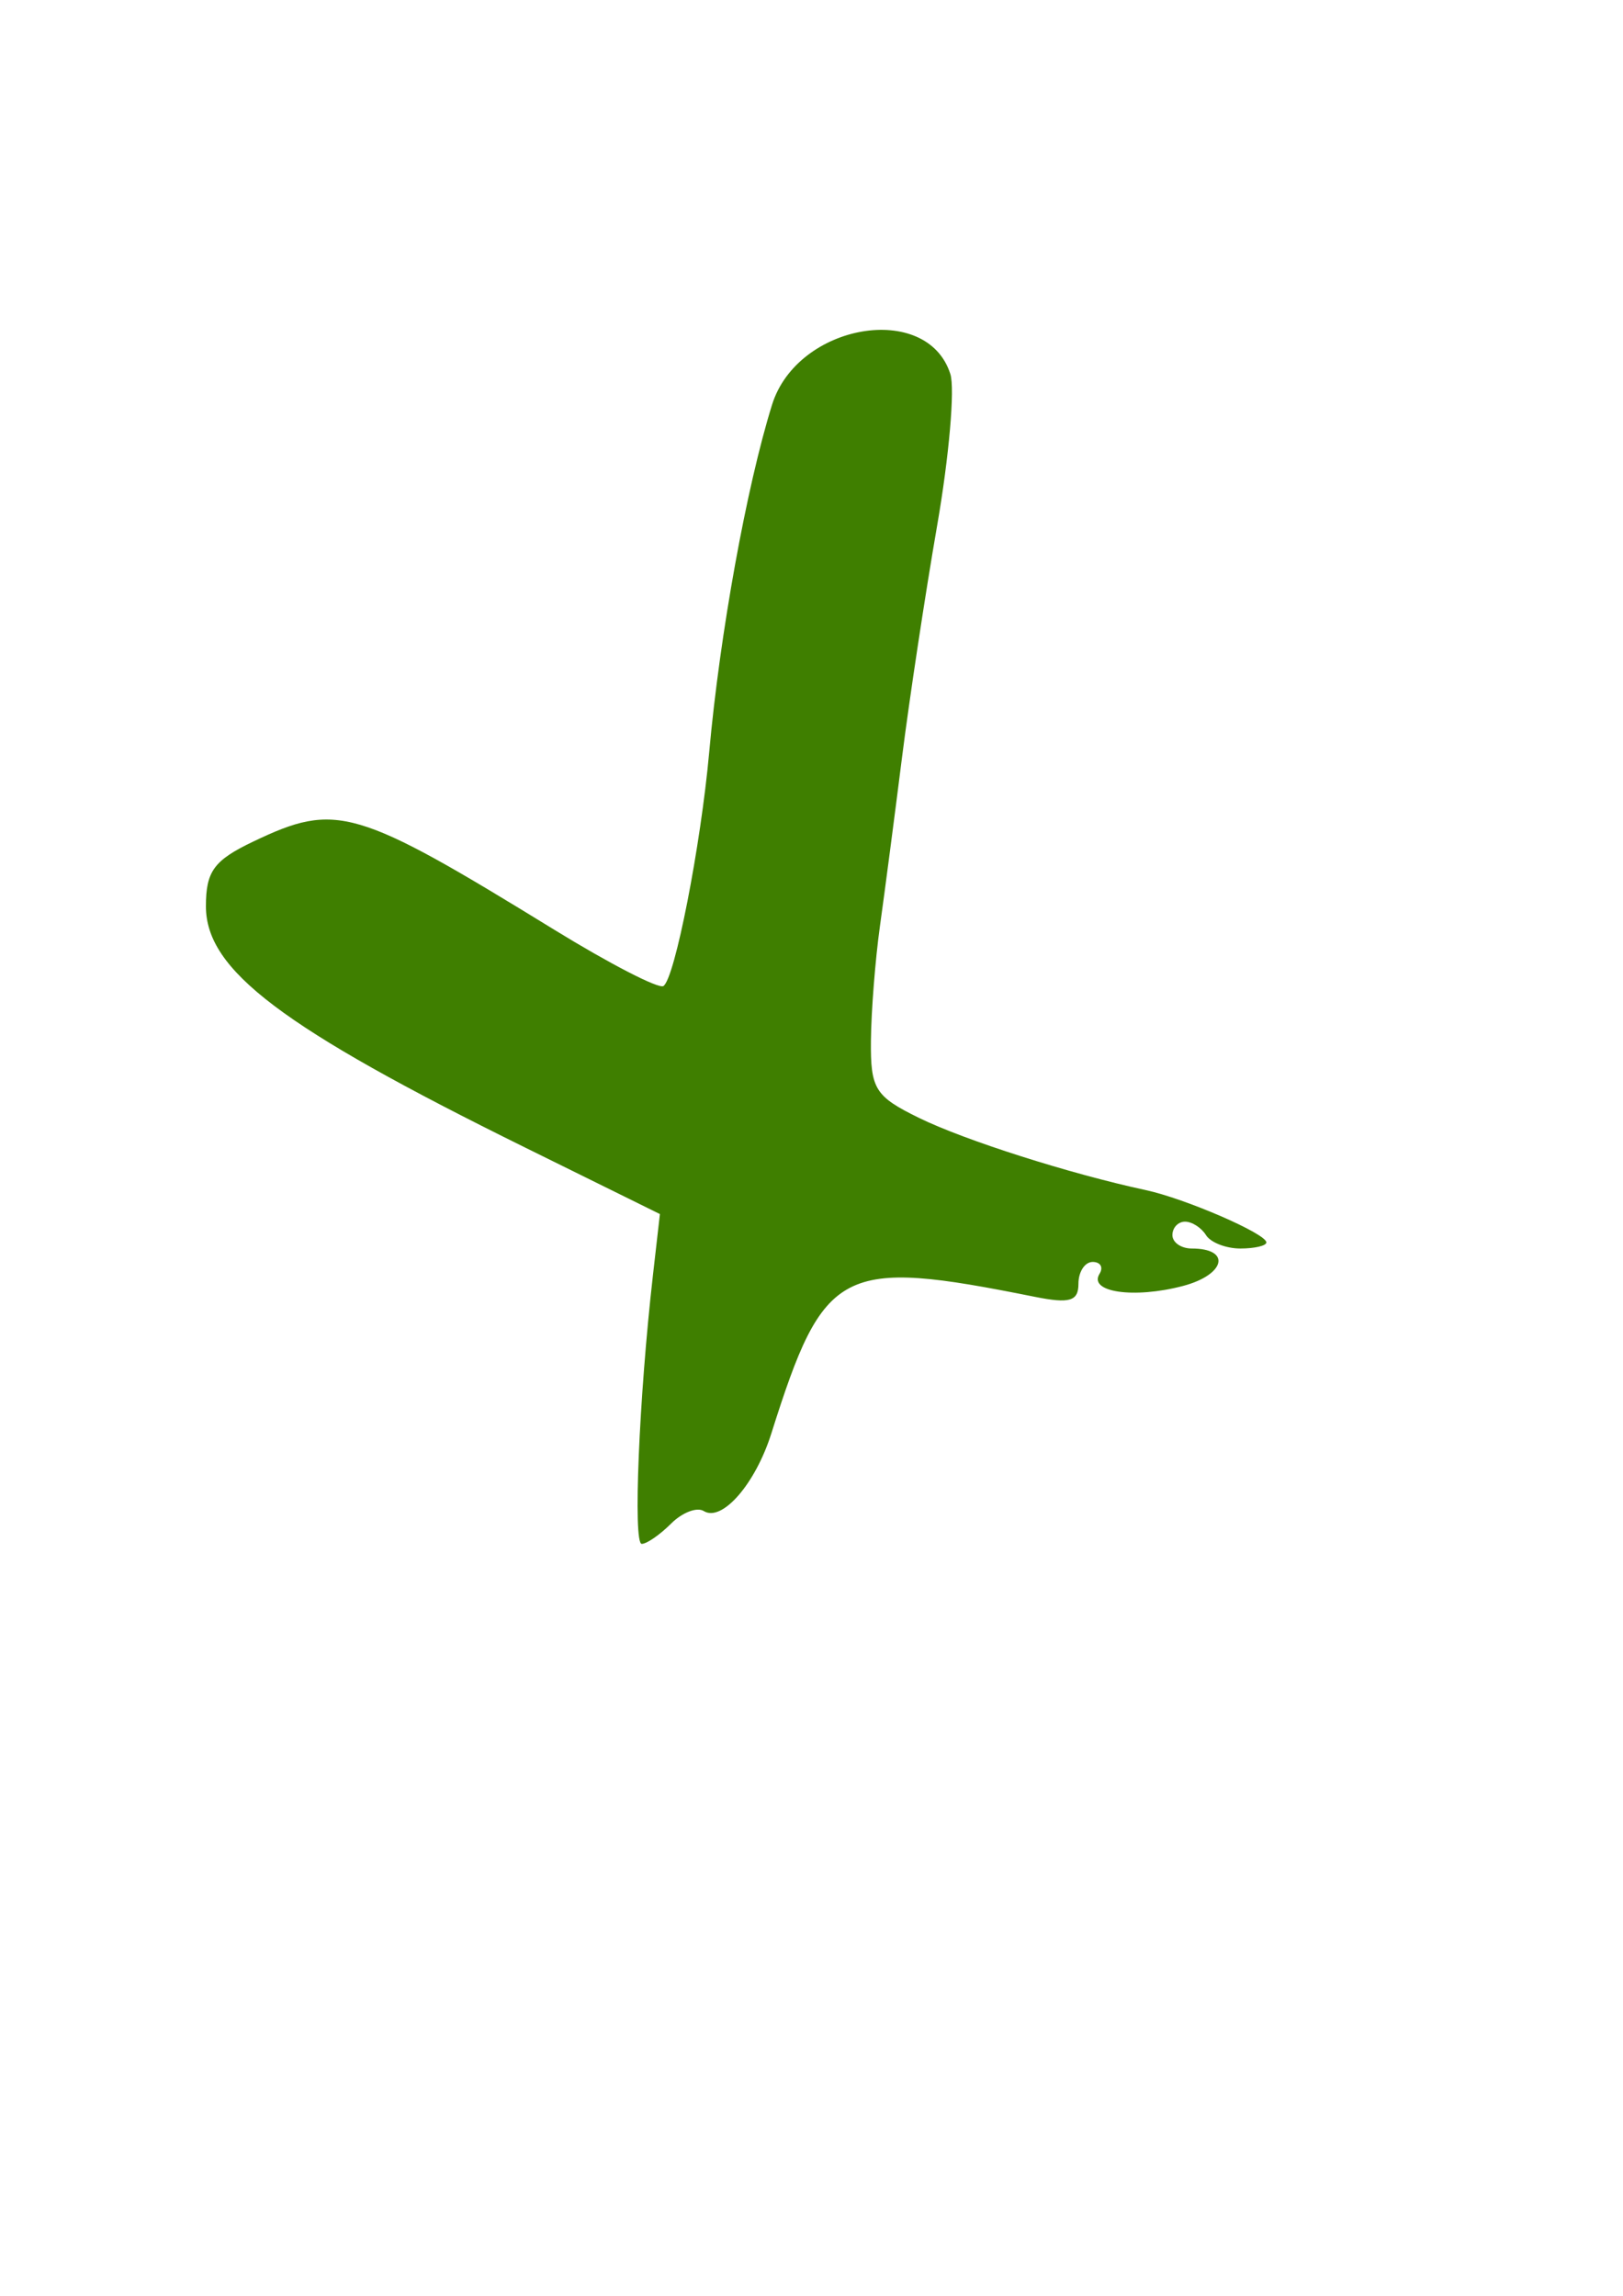
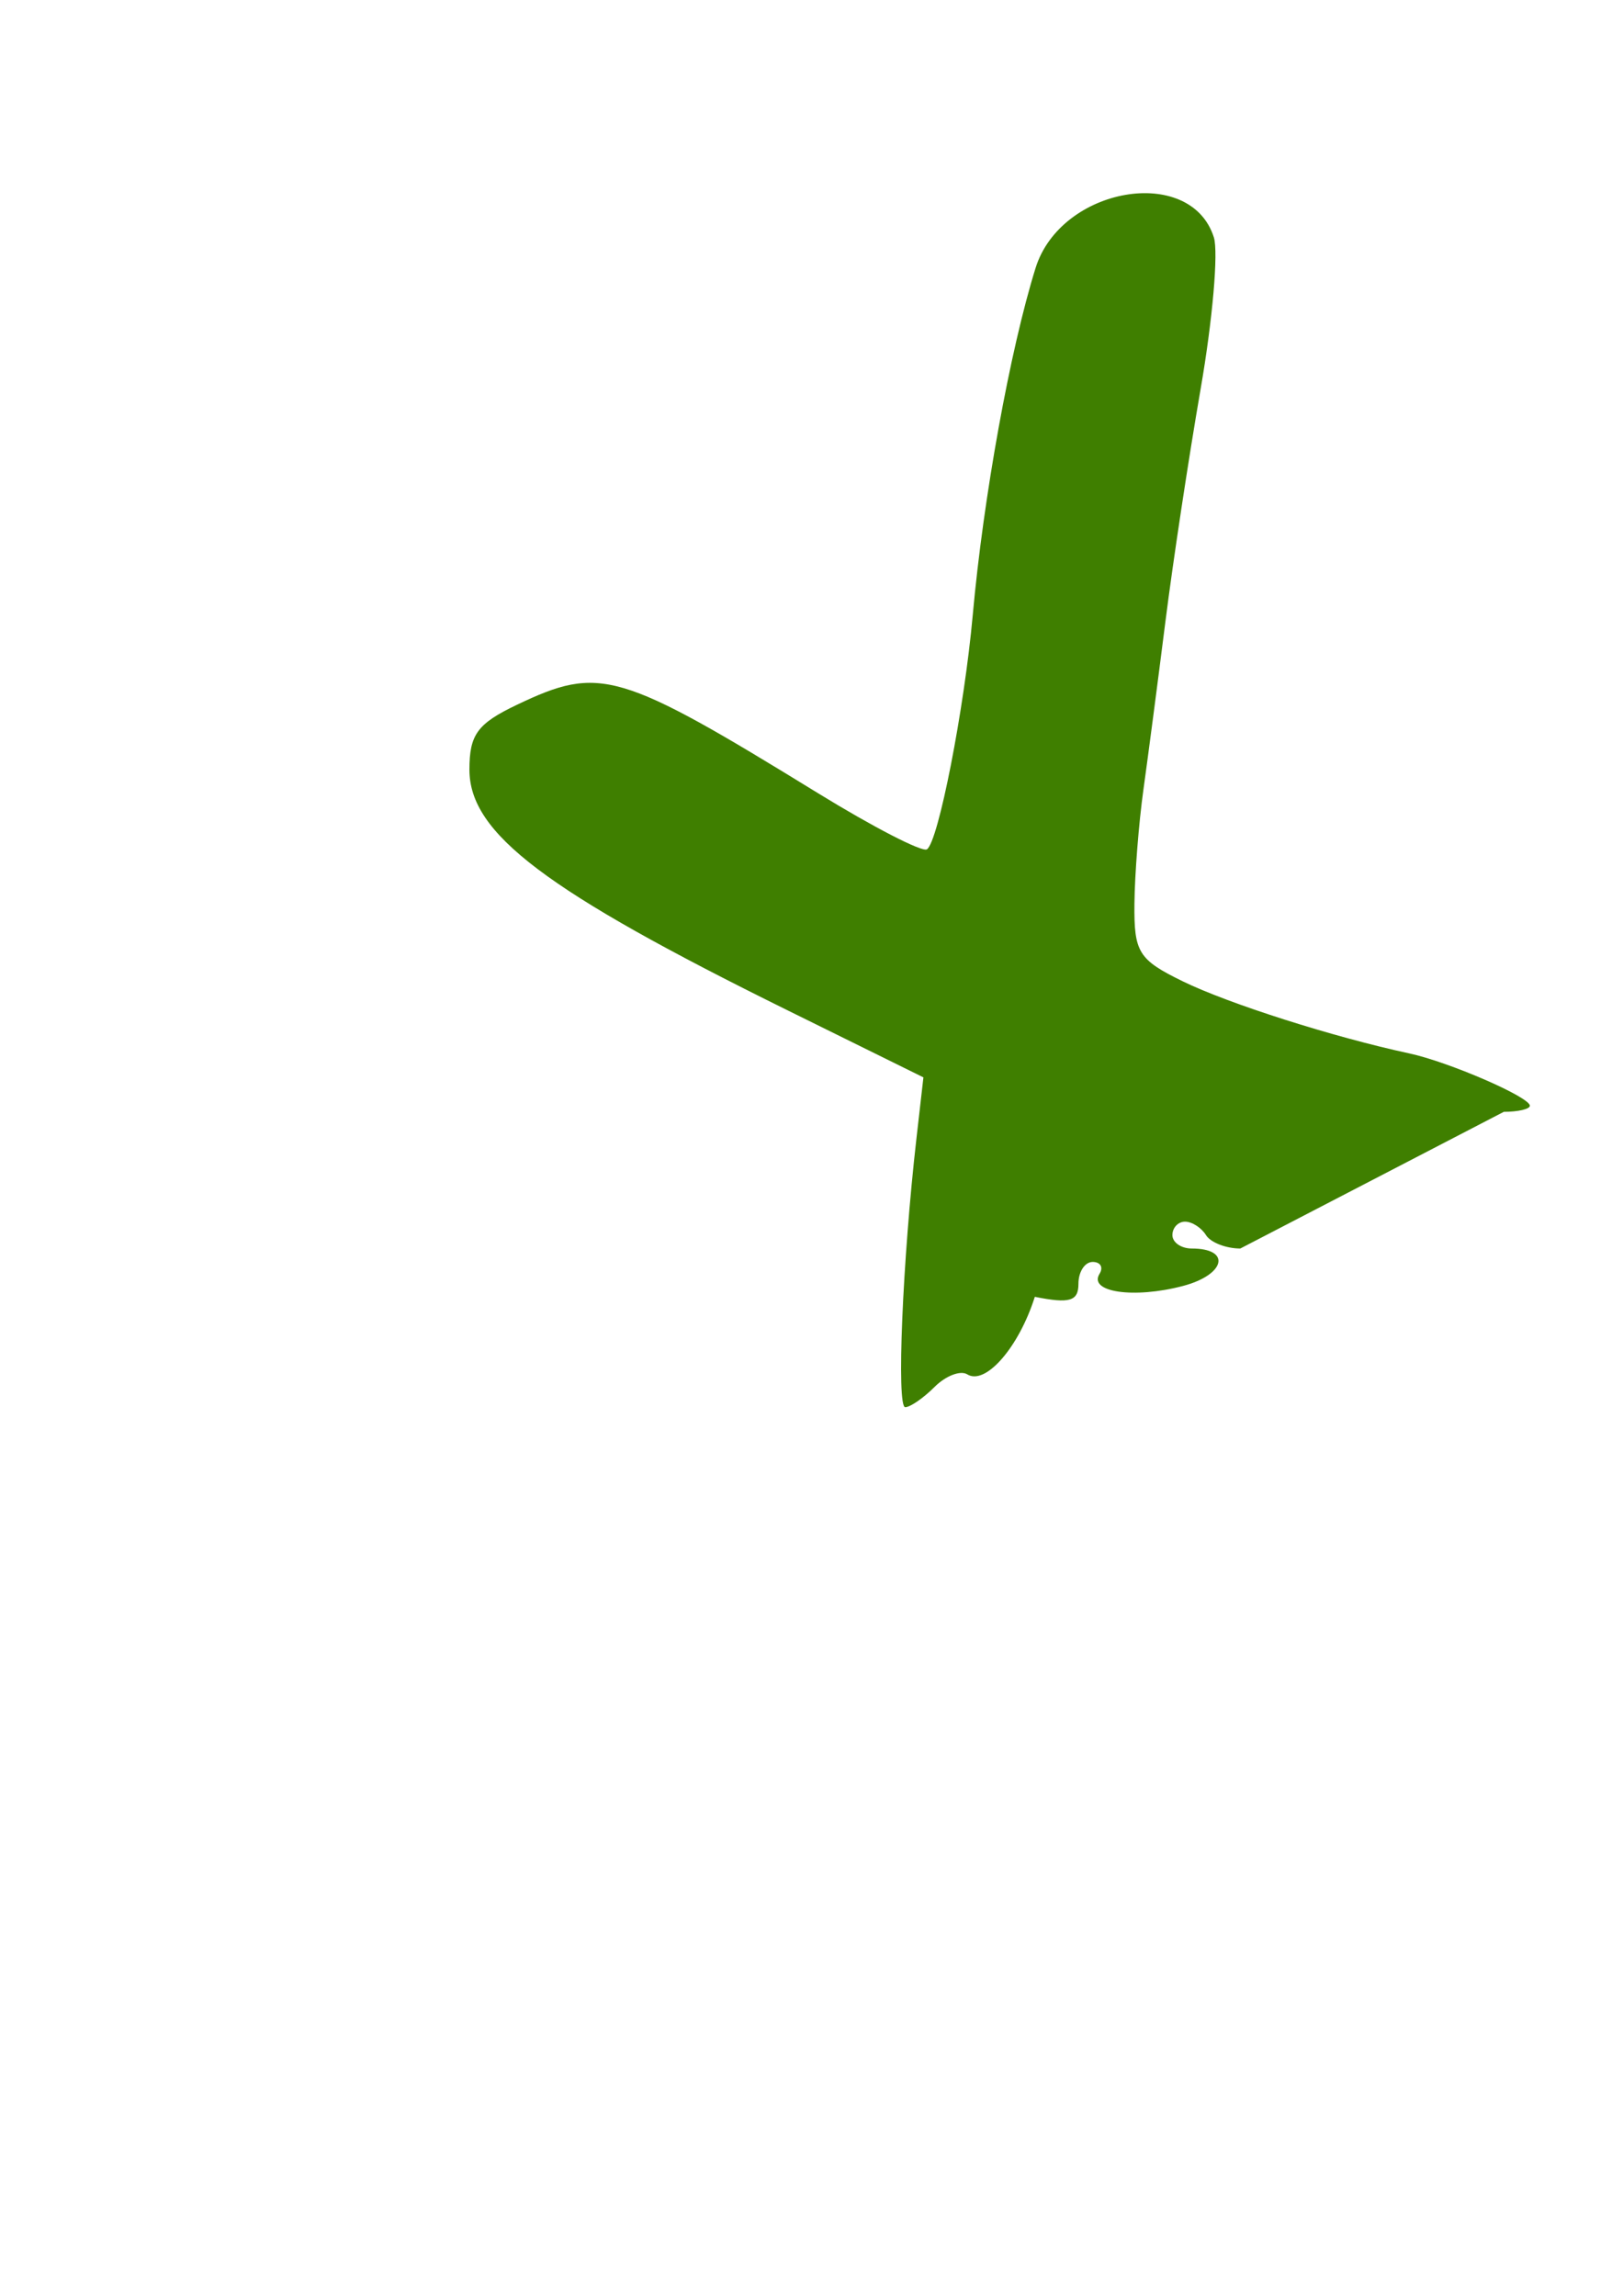
<svg xmlns="http://www.w3.org/2000/svg" width="793.701" height="1122.52">
  <title>red cross</title>
  <g>
    <title>Layer 1</title>
    <g externalResourcesRequired="false" id="layer1">
-       <path fill="#3f7f00" id="path13" d="m606.556,610.45c-7.008,0 -14.567,-2.954 -16.799,-6.564c-2.231,-3.611 -6.836,-6.565 -10.234,-6.565c-3.398,0 -6.177,2.954 -6.177,6.565c0,3.61 4.257,6.564 9.46,6.564c19.478,0 16.459,12.844 -4.302,18.312c-23.963,6.309 -46.354,3.055 -40.801,-5.929c1.978,-3.2 0.468,-5.818 -3.356,-5.818c-3.823,0 -6.952,4.8 -6.952,10.667c0,8.535 -4.263,9.812 -21.335,6.39c-95.139,-19.075 -102.995,-15 -128.862,66.835c-7.807,24.7 -24.116,43.417 -33.03,37.909c-3.347,-2.069 -10.544,0.697 -15.993,6.146c-5.449,5.449 -11.908,9.908 -14.353,9.908c-4.329,0 -1.333,-71.604 5.503,-131.507l3.396,-29.756l-66.077,-32.606c-118.946,-58.695 -155.941,-86.659 -155.941,-117.873c0,-17.135 3.917,-22.483 23.199,-31.678c40.655,-19.387 49.803,-16.703 147.244,43.193c26.949,16.566 50.921,28.932 53.271,27.479c5.547,-3.428 18.278,-68.452 22.428,-114.556c5.179,-57.538 18.234,-129.645 30.717,-169.672c12.398,-39.752 75.874,-50.672 87.196,-15.001c2.272,7.159 -0.632,40.47 -6.454,74.024c-5.822,33.555 -13.573,84.732 -17.224,113.727c-3.652,28.995 -8.497,66.012 -10.767,82.259c-2.27,16.247 -4.249,41.356 -4.396,55.798c-0.244,23.78 1.98,27.358 23.57,37.915c22.411,10.959 73.818,27.323 110.732,35.25c19.426,4.171 59.08,21.361 59.08,25.61c0,1.636 -5.733,2.974 -12.741,2.974z" />
+       <path fill="#3f7f00" id="path13" d="m606.556,610.45c-7.008,0 -14.567,-2.954 -16.799,-6.564c-2.231,-3.611 -6.836,-6.565 -10.234,-6.565c-3.398,0 -6.177,2.954 -6.177,6.565c0,3.61 4.257,6.564 9.46,6.564c19.478,0 16.459,12.844 -4.302,18.312c-23.963,6.309 -46.354,3.055 -40.801,-5.929c1.978,-3.2 0.468,-5.818 -3.356,-5.818c-3.823,0 -6.952,4.8 -6.952,10.667c0,8.535 -4.263,9.812 -21.335,6.39c-7.807,24.7 -24.116,43.417 -33.03,37.909c-3.347,-2.069 -10.544,0.697 -15.993,6.146c-5.449,5.449 -11.908,9.908 -14.353,9.908c-4.329,0 -1.333,-71.604 5.503,-131.507l3.396,-29.756l-66.077,-32.606c-118.946,-58.695 -155.941,-86.659 -155.941,-117.873c0,-17.135 3.917,-22.483 23.199,-31.678c40.655,-19.387 49.803,-16.703 147.244,43.193c26.949,16.566 50.921,28.932 53.271,27.479c5.547,-3.428 18.278,-68.452 22.428,-114.556c5.179,-57.538 18.234,-129.645 30.717,-169.672c12.398,-39.752 75.874,-50.672 87.196,-15.001c2.272,7.159 -0.632,40.47 -6.454,74.024c-5.822,33.555 -13.573,84.732 -17.224,113.727c-3.652,28.995 -8.497,66.012 -10.767,82.259c-2.27,16.247 -4.249,41.356 -4.396,55.798c-0.244,23.78 1.98,27.358 23.57,37.915c22.411,10.959 73.818,27.323 110.732,35.25c19.426,4.171 59.08,21.361 59.08,25.61c0,1.636 -5.733,2.974 -12.741,2.974z" />
    </g>
  </g>
</svg>